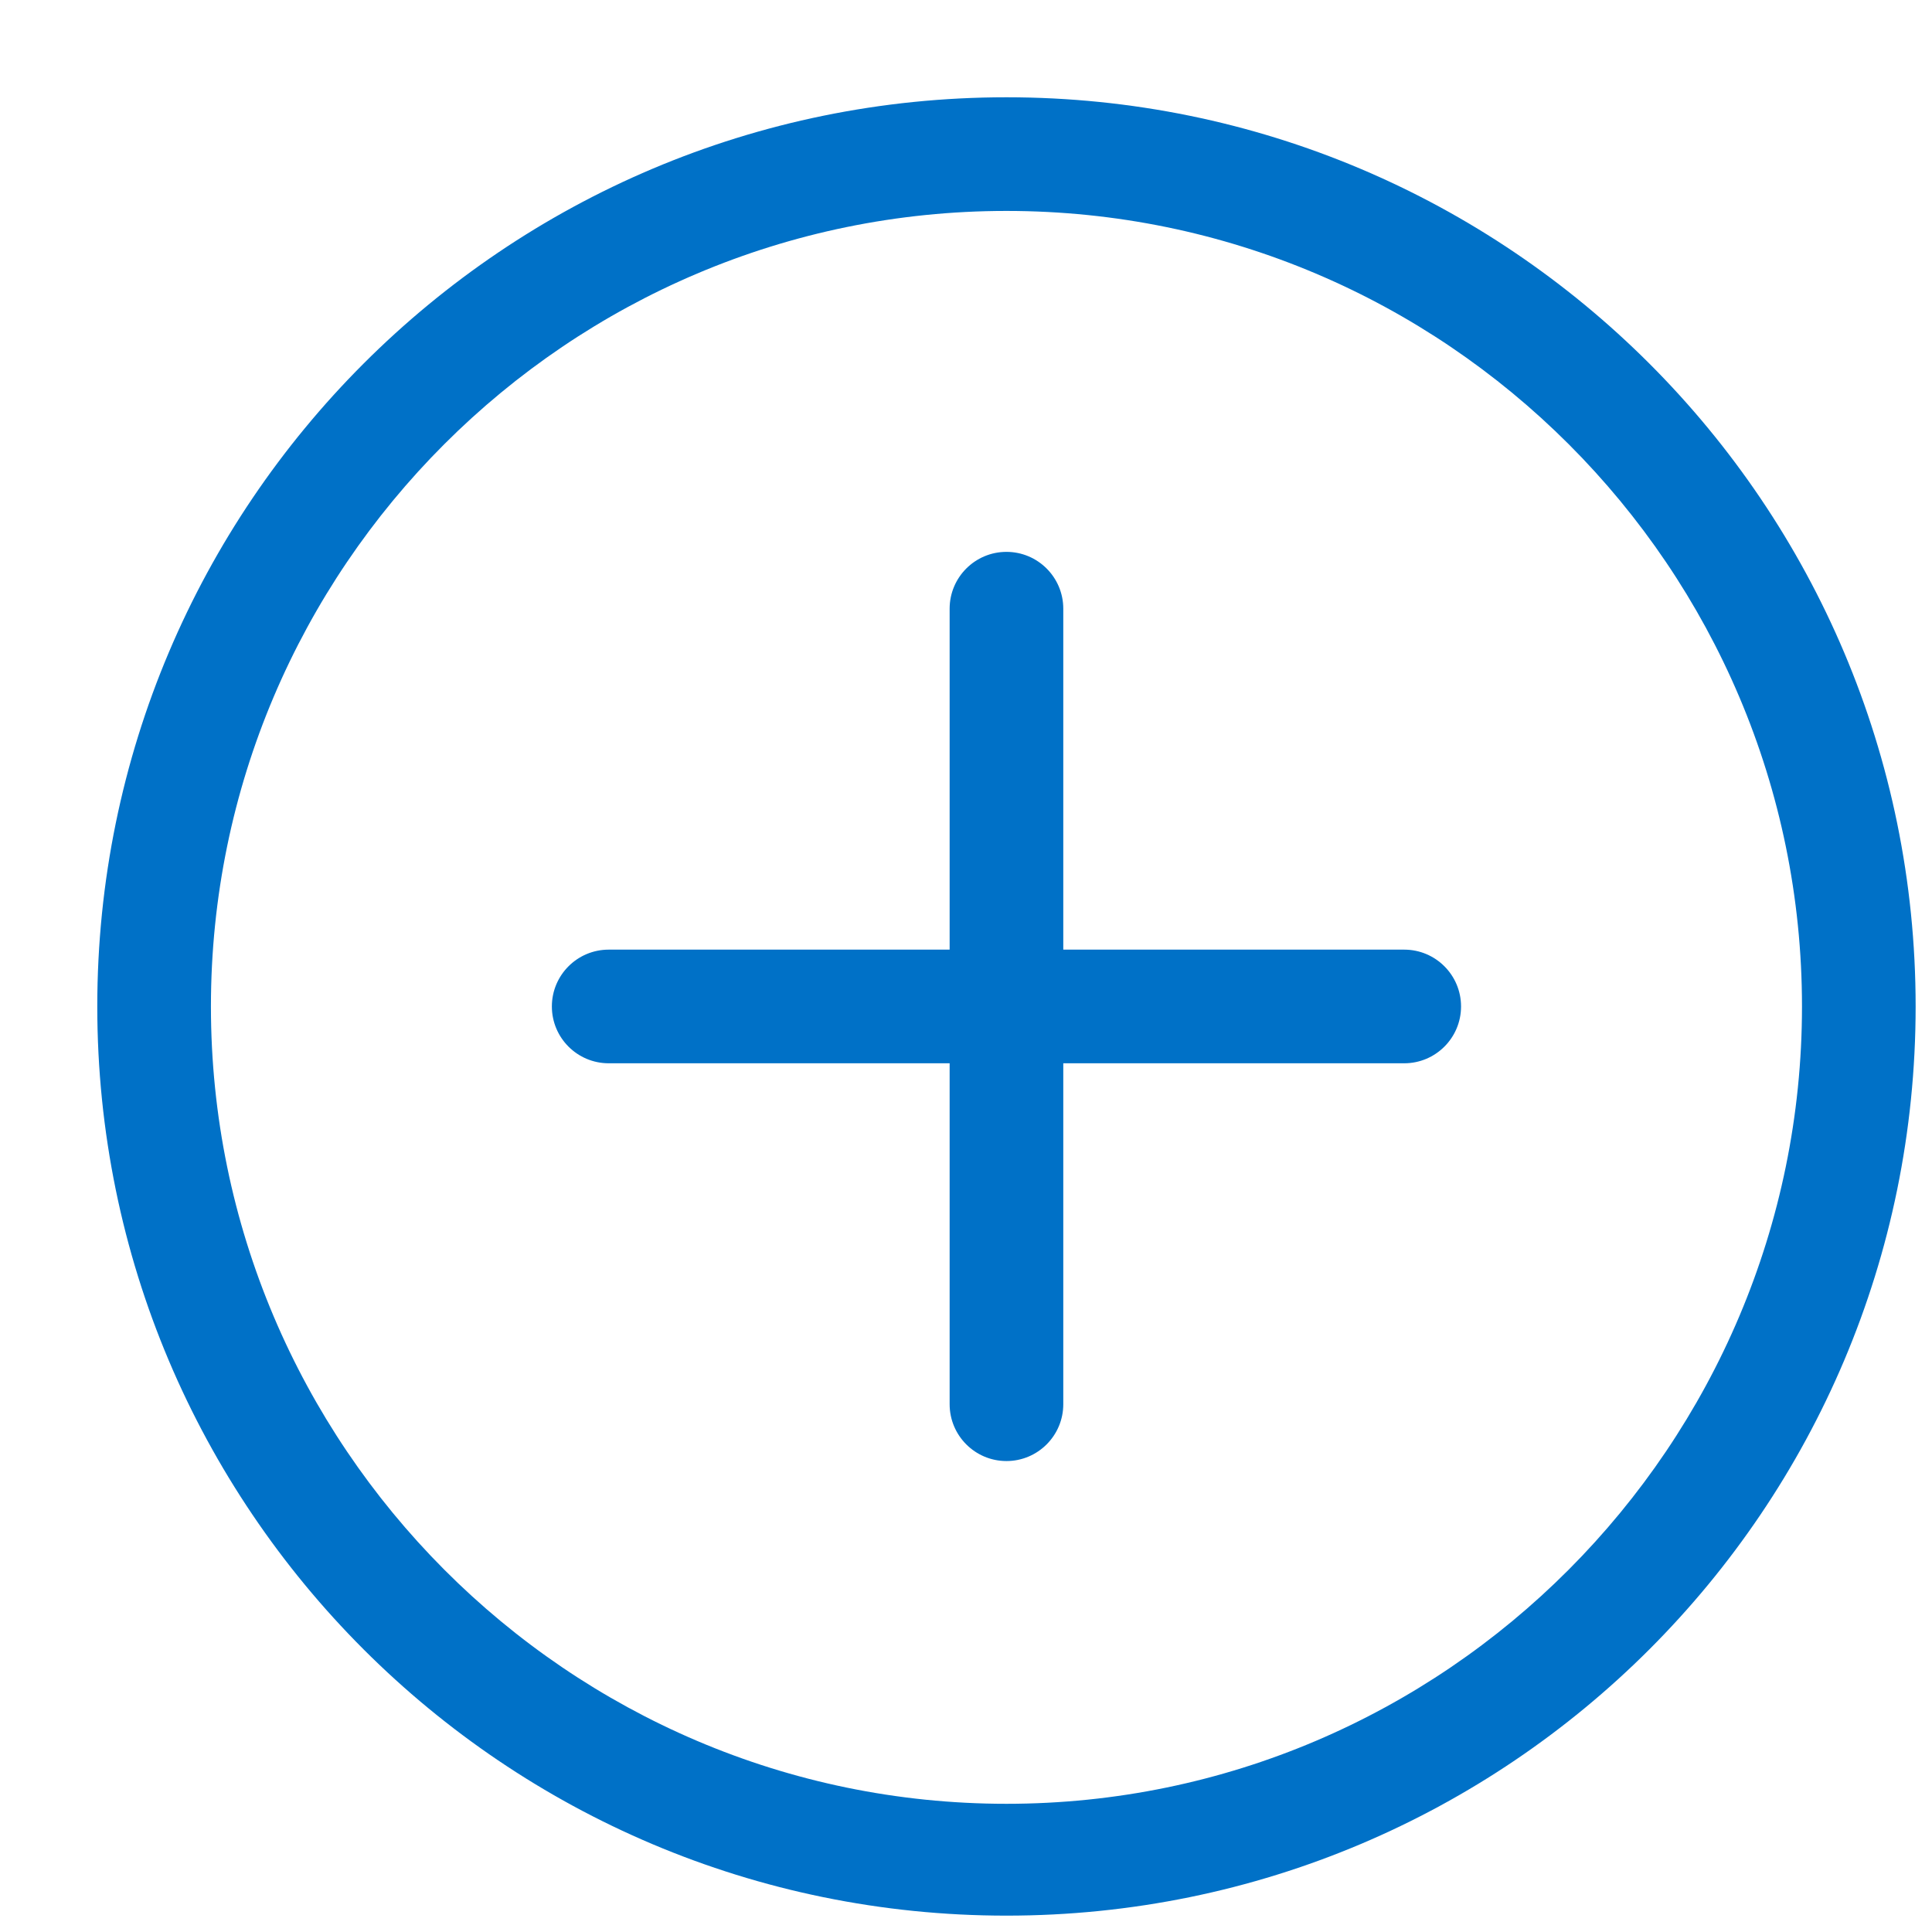
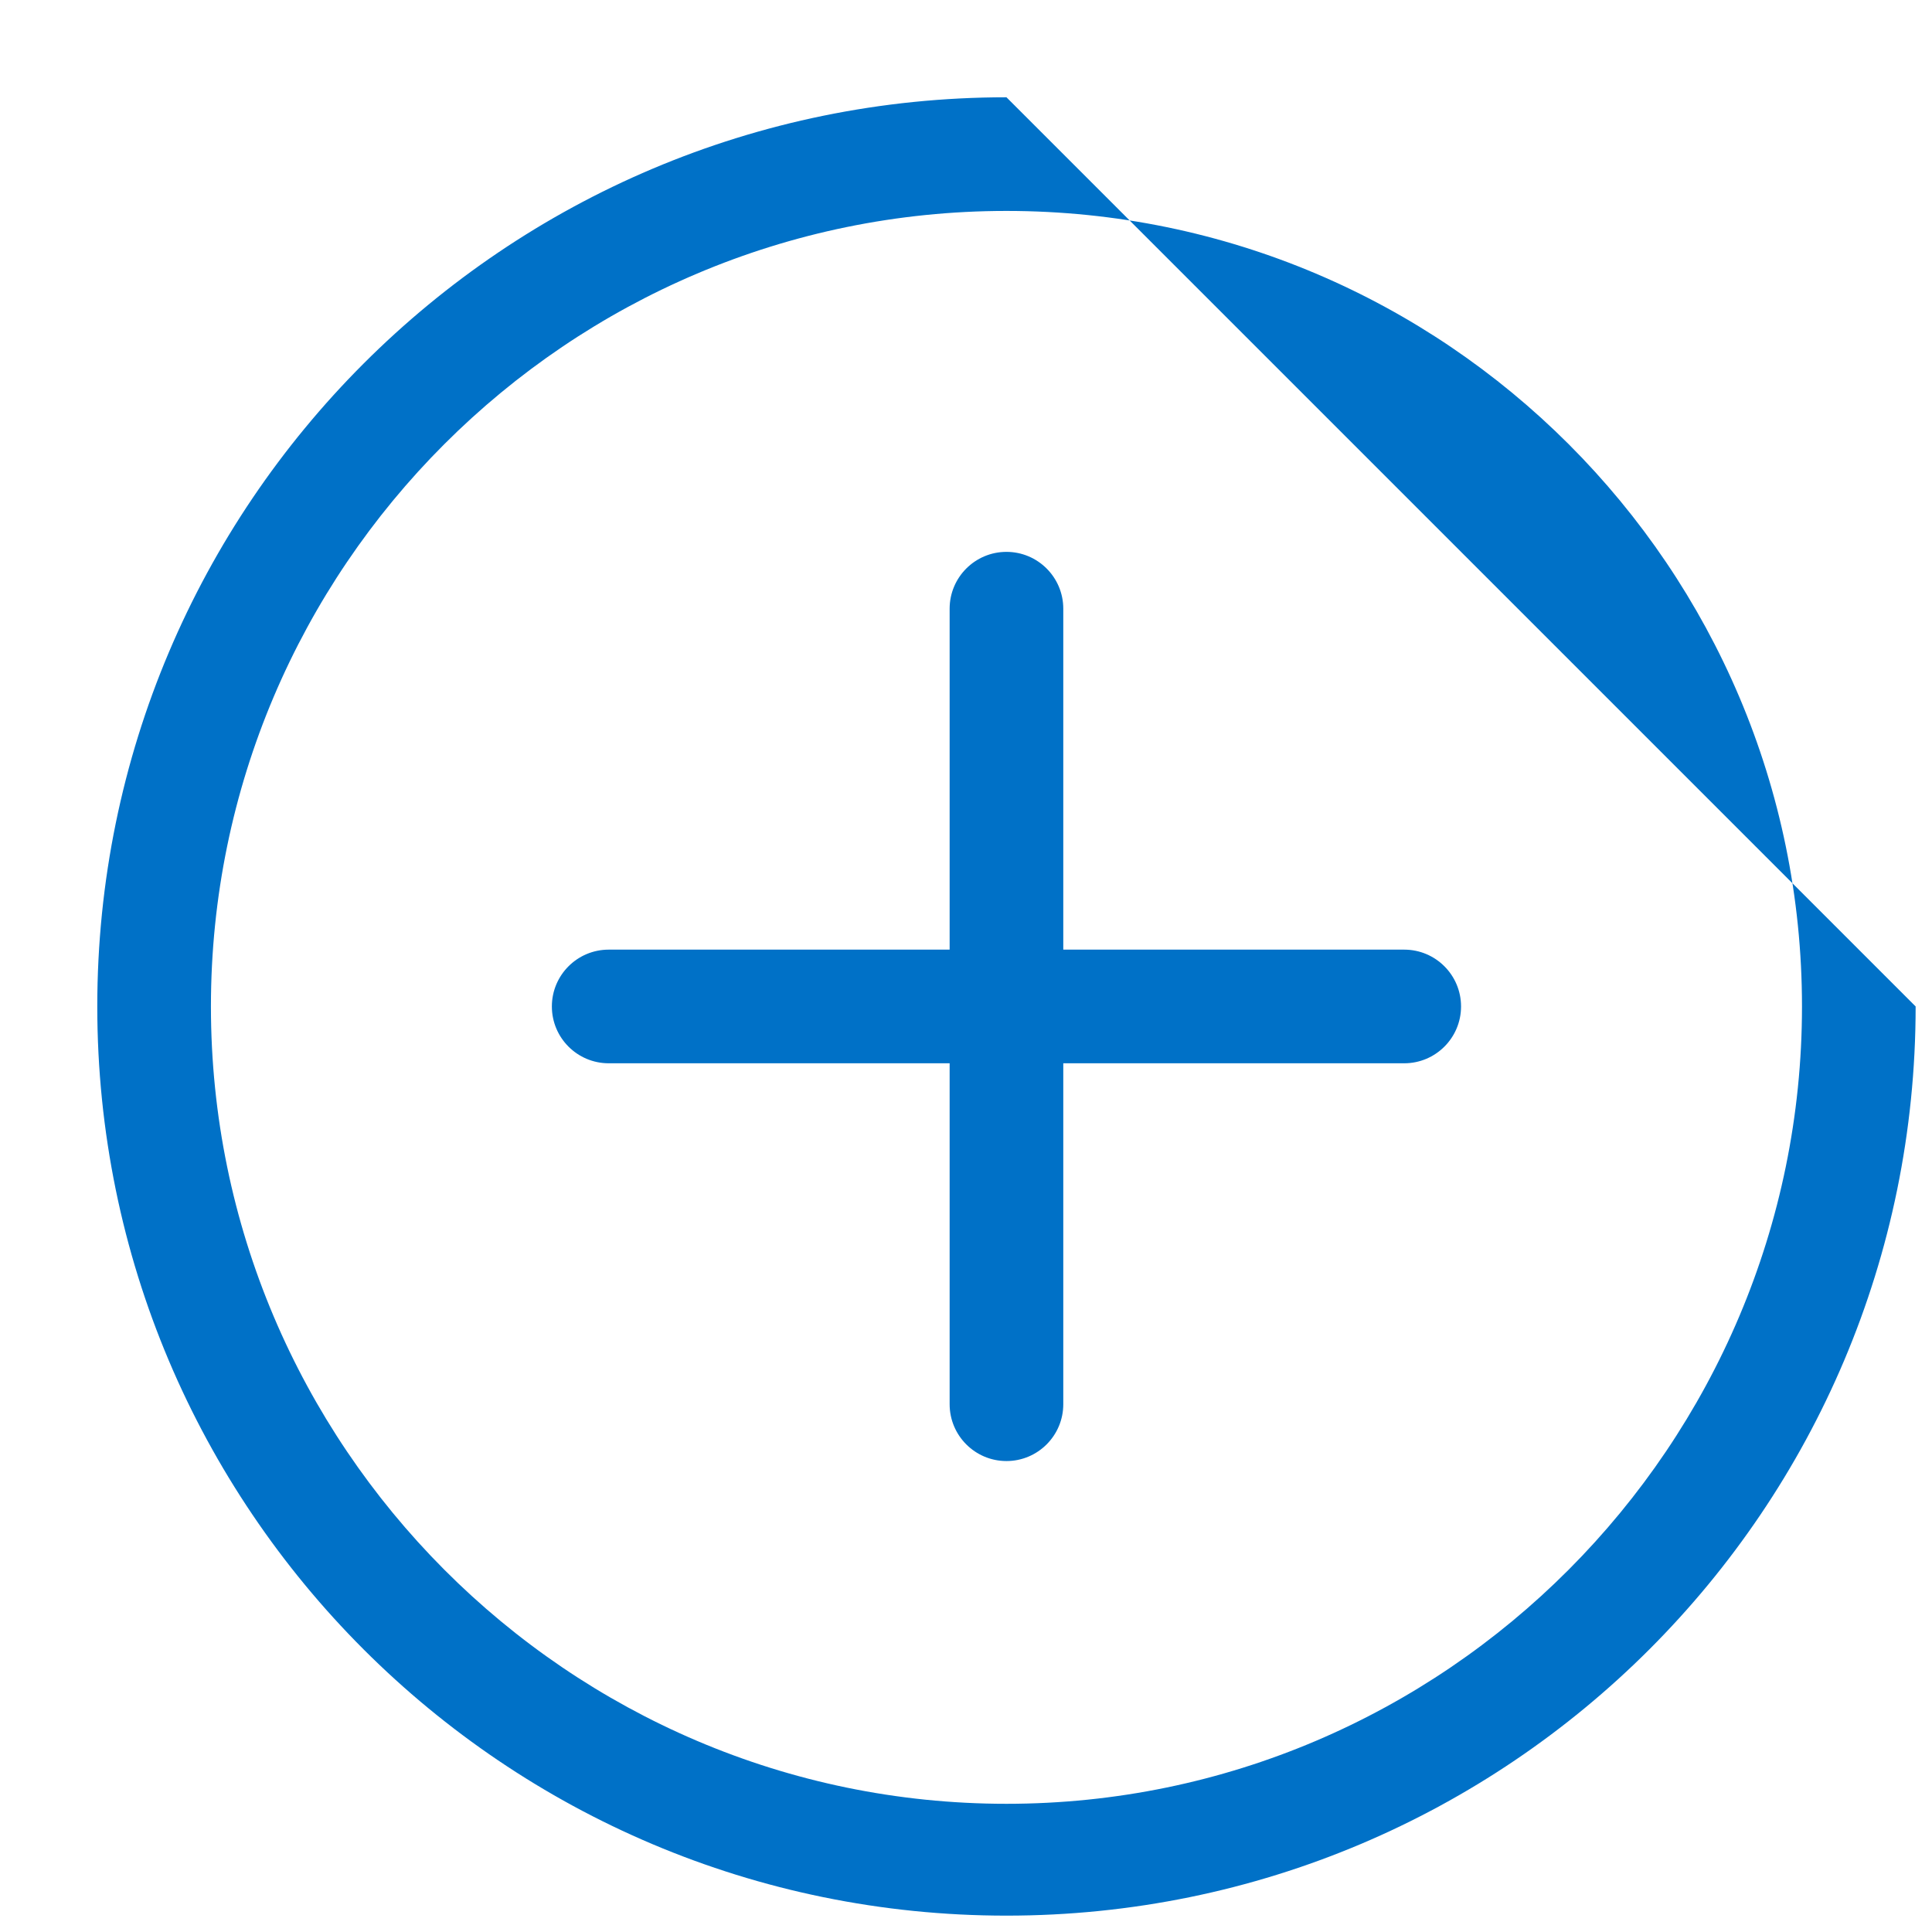
<svg xmlns="http://www.w3.org/2000/svg" width="17" height="17" viewBox="0 0 17 17" fill="none">
-   <path d="M8.856 0.856C4.438 0.856 0.856 4.438 0.856 8.856C0.856 13.275 4.438 16.856 8.856 16.856C13.275 16.856 16.856 13.275 16.856 8.856C16.856 4.438 13.275 0.856 8.856 0.856ZM8.856 15.872C4.997 15.872 1.856 12.716 1.856 8.856C1.856 4.997 4.997 1.856 8.856 1.856C12.716 1.856 15.856 4.997 15.856 8.856C15.856 12.716 12.716 15.872 8.856 15.872ZM12.356 8.356H9.356V5.356C9.356 5.08 9.132 4.856 8.856 4.856C8.58 4.856 8.356 5.08 8.356 5.356V8.356H5.356C5.08 8.356 4.856 8.58 4.856 8.856C4.856 9.132 5.08 9.356 5.356 9.356H8.356V12.356C8.356 12.632 8.58 12.856 8.856 12.856C9.132 12.856 9.356 12.632 9.356 12.356V9.356H12.356C12.632 9.356 12.856 9.132 12.856 8.856C12.856 8.58 12.632 8.356 12.356 8.356Z" fill="#0071C7" />
+   <path d="M8.856 0.856C4.438 0.856 0.856 4.438 0.856 8.856C0.856 13.275 4.438 16.856 8.856 16.856C13.275 16.856 16.856 13.275 16.856 8.856ZM8.856 15.872C4.997 15.872 1.856 12.716 1.856 8.856C1.856 4.997 4.997 1.856 8.856 1.856C12.716 1.856 15.856 4.997 15.856 8.856C15.856 12.716 12.716 15.872 8.856 15.872ZM12.356 8.356H9.356V5.356C9.356 5.08 9.132 4.856 8.856 4.856C8.58 4.856 8.356 5.08 8.356 5.356V8.356H5.356C5.08 8.356 4.856 8.58 4.856 8.856C4.856 9.132 5.08 9.356 5.356 9.356H8.356V12.356C8.356 12.632 8.58 12.856 8.856 12.856C9.132 12.856 9.356 12.632 9.356 12.356V9.356H12.356C12.632 9.356 12.856 9.132 12.856 8.856C12.856 8.58 12.632 8.356 12.356 8.356Z" fill="#0071C7" />
</svg>